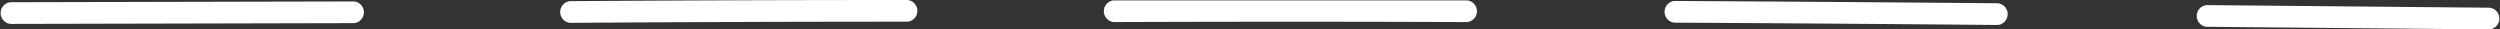
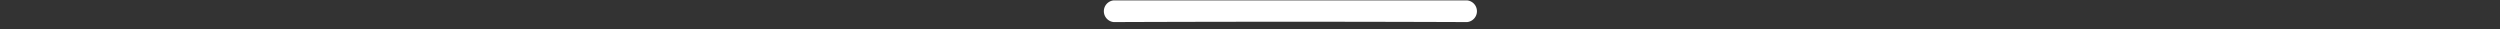
<svg xmlns="http://www.w3.org/2000/svg" id="Слой_1" data-name="Слой 1" viewBox="0 0 259.31 3.05">
  <rect x="0" y="0" width="259.31" height="3.05" fill="#333333" stroke="none" />
  <defs>
    <style>.cls-1{fill:#fff;}</style>
  </defs>
  <title>Линия</title>
-   <path class="cls-1" d="M228.88,2.78l29.34.27a1.13,1.13,0,0,0,0-2.25L228.88.53a1.13,1.13,0,0,0,0,2.25Z" />
-   <path class="cls-1" d="M173.68,2.35q16.77.09,33.54.24a1.13,1.13,0,0,0,0-2.25Q190.45.19,173.68.1a1.13,1.13,0,0,0,0,2.25Z" />
  <path class="cls-1" d="M115.52,2.29q18.32-.07,36.65,0a1.13,1.13,0,0,0,0-2.25q-18.33,0-36.65,0a1.13,1.13,0,0,0,0,2.25Z" />
-   <path class="cls-1" d="M59.08,2.37q17.52-.12,35.05-.12a1.13,1.13,0,0,0,0-2.25q-17.52,0-35,.12a1.13,1.13,0,0,0,0,2.25Z" />
-   <path class="cls-1" d="M1.09,2.48,36.72,2.4a1.13,1.13,0,0,0,0-2.25L1.09.23a1.13,1.13,0,0,0,0,2.25Z" />
</svg>